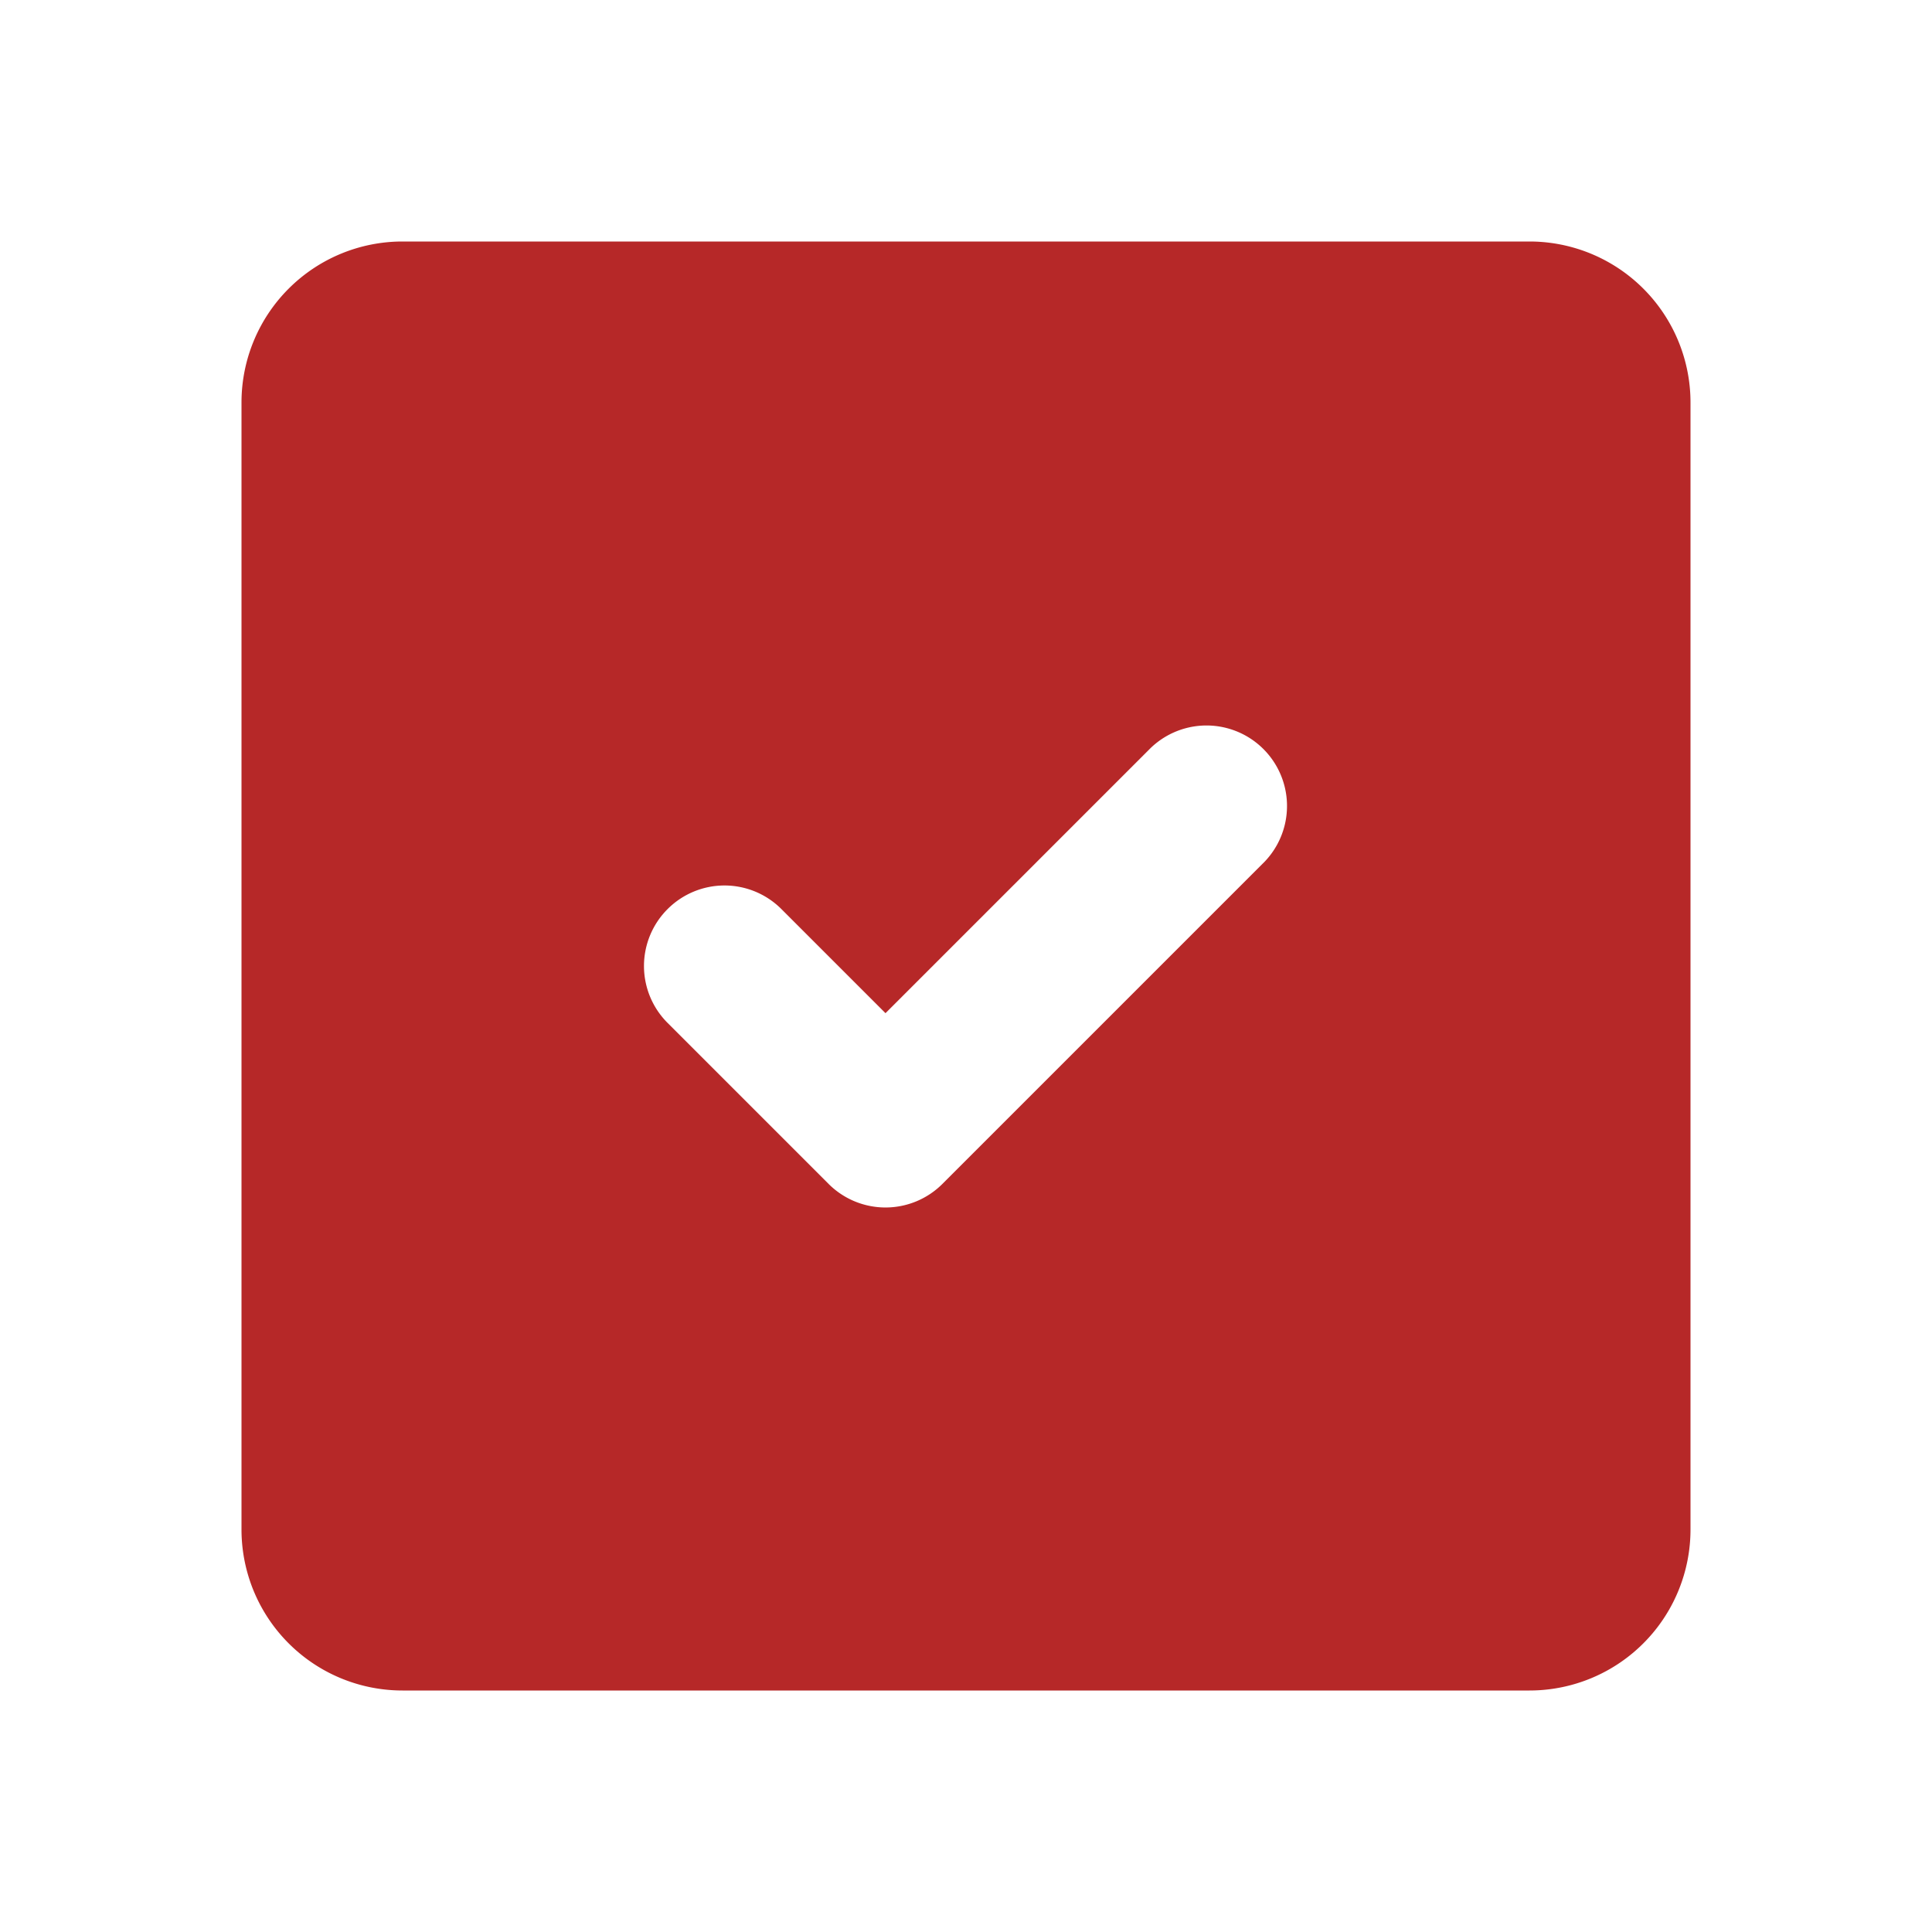
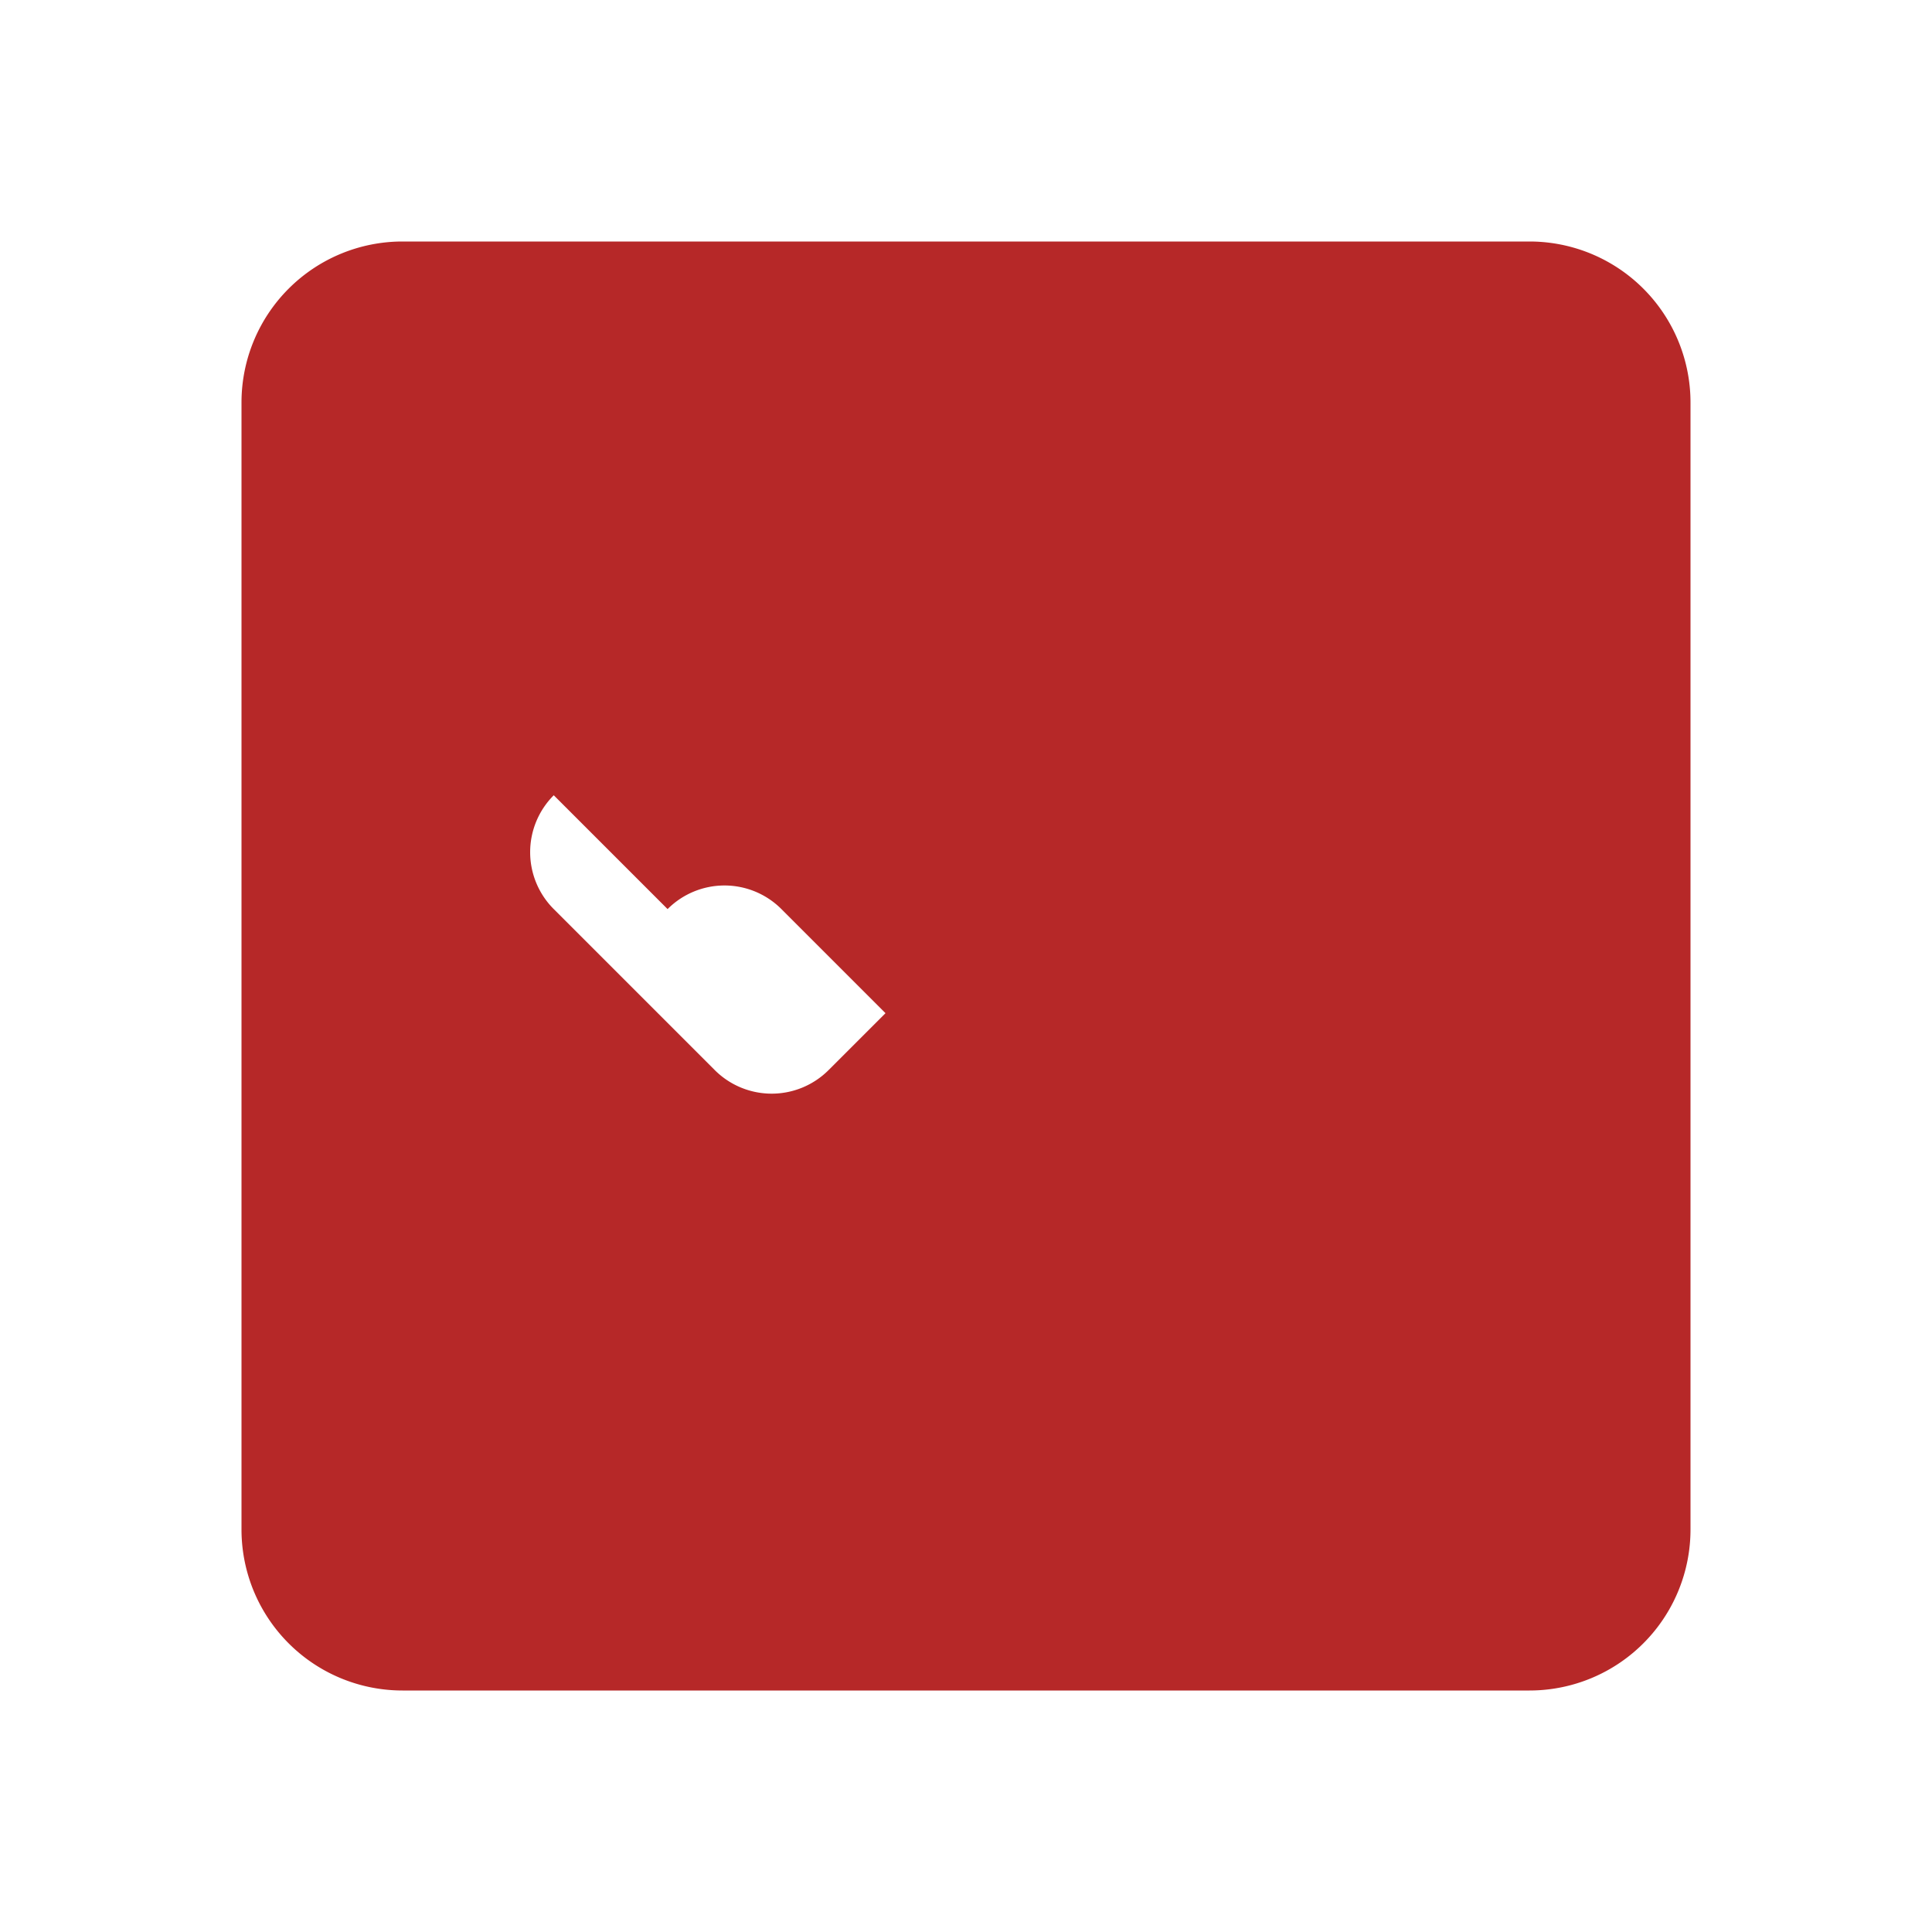
<svg xmlns="http://www.w3.org/2000/svg" viewBox="0 0 24 24">
-   <path d="m19 21a2 2 0 0 0 2-2v-14a2 2 0 0 0 -2-2h-14a2 2 0 0 0 -2 2v14a2 2 0 0 0 2 2zm-10.707-9.707a.999.999 0 0 1 1.414 0l1.293 1.293 3.293-3.293a1 1 0 0 1 1.414 1.414l-4 4a1.0 1 0 0 1 -1.414 0l-2-2a.999.999 0 0 1 0-1.414z" fill="#000000" style="fill: rgb(182, 40, 40);" />
+   <path d="m19 21a2 2 0 0 0 2-2v-14a2 2 0 0 0 -2-2h-14a2 2 0 0 0 -2 2v14a2 2 0 0 0 2 2zm-10.707-9.707a.999.999 0 0 1 1.414 0l1.293 1.293 3.293-3.293l-4 4a1.0 1 0 0 1 -1.414 0l-2-2a.999.999 0 0 1 0-1.414z" fill="#000000" style="fill: rgb(182, 40, 40);" />
</svg>